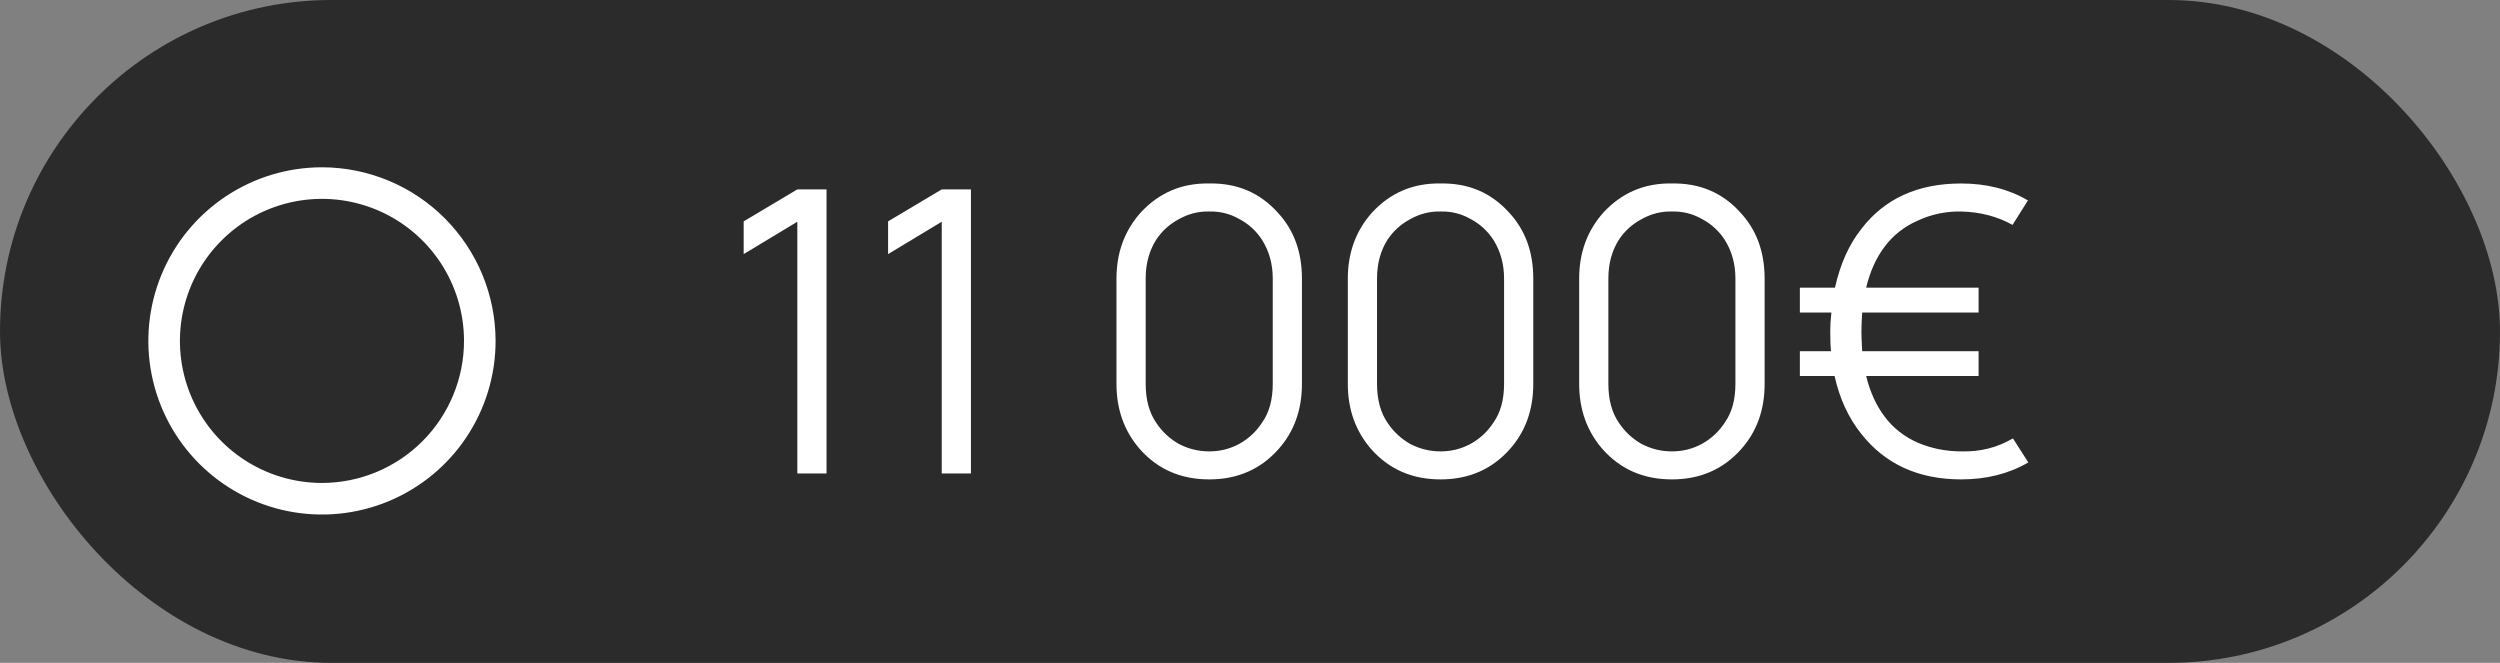
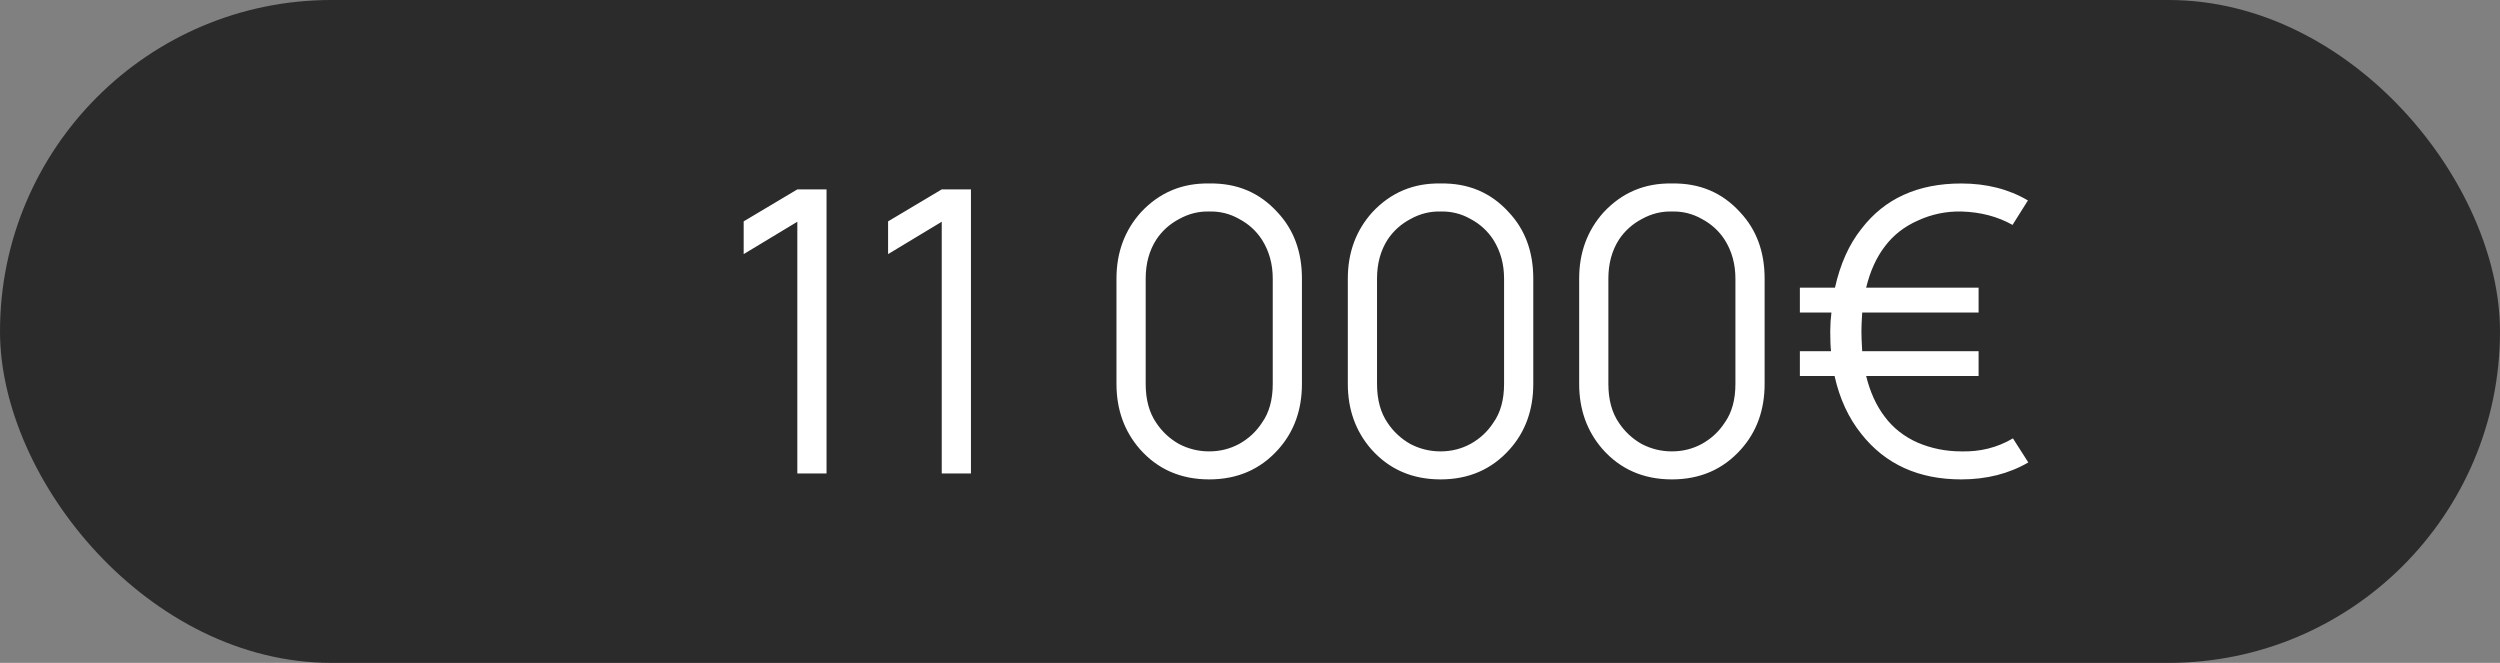
<svg xmlns="http://www.w3.org/2000/svg" width="132" height="35" viewBox="0 0 132 35" fill="none">
  <rect x="0" y="0" width="132" height="35" fill="#808080" stroke="none" />
  <rect width="132" height="35" rx="17.5" fill="#2B2B2B" />
  <path d="M42.099 10H43.641V25H42.099V11.708L39.266 13.417V11.688L42.099 10ZM49.724 10H51.266V25H49.724V11.708L46.891 13.417V11.688L49.724 10ZM63.846 25.312C62.346 25.312 61.124 24.778 60.18 23.708C59.36 22.764 58.95 21.618 58.95 20.271V14.708C58.95 13.333 59.381 12.167 60.242 11.208C61.214 10.167 62.416 9.66 63.846 9.688C65.305 9.66 66.506 10.167 67.451 11.208C68.312 12.125 68.742 13.292 68.742 14.708V20.271C68.742 21.646 68.326 22.799 67.492 23.729C66.548 24.785 65.332 25.312 63.846 25.312ZM63.846 11.167C63.291 11.153 62.763 11.285 62.263 11.562C61.763 11.826 61.36 12.188 61.055 12.646C60.68 13.229 60.492 13.917 60.492 14.708V20.271C60.492 21.104 60.68 21.792 61.055 22.333C61.36 22.792 61.756 23.16 62.242 23.438C62.742 23.701 63.277 23.833 63.846 23.833C64.416 23.833 64.944 23.701 65.43 23.438C65.93 23.16 66.332 22.785 66.638 22.312C67.013 21.785 67.201 21.104 67.201 20.271V14.708C67.201 13.944 67.013 13.264 66.638 12.667C66.332 12.194 65.93 11.826 65.43 11.562C64.944 11.285 64.416 11.153 63.846 11.167ZM76.061 25.312C74.561 25.312 73.339 24.778 72.394 23.708C71.575 22.764 71.165 21.618 71.165 20.271V14.708C71.165 13.333 71.596 12.167 72.457 11.208C73.429 10.167 74.631 9.66 76.061 9.688C77.519 9.66 78.721 10.167 79.665 11.208C80.526 12.125 80.957 13.292 80.957 14.708V20.271C80.957 21.646 80.54 22.799 79.707 23.729C78.763 24.785 77.547 25.312 76.061 25.312ZM76.061 11.167C75.506 11.153 74.978 11.285 74.478 11.562C73.978 11.826 73.575 12.188 73.269 12.646C72.894 13.229 72.707 13.917 72.707 14.708V20.271C72.707 21.104 72.894 21.792 73.269 22.333C73.575 22.792 73.971 23.16 74.457 23.438C74.957 23.701 75.492 23.833 76.061 23.833C76.631 23.833 77.158 23.701 77.644 23.438C78.144 23.16 78.547 22.785 78.853 22.312C79.228 21.785 79.415 21.104 79.415 20.271V14.708C79.415 13.944 79.228 13.264 78.853 12.667C78.547 12.194 78.144 11.826 77.644 11.562C77.158 11.285 76.631 11.153 76.061 11.167ZM88.276 25.312C86.776 25.312 85.554 24.778 84.609 23.708C83.79 22.764 83.38 21.618 83.38 20.271V14.708C83.38 13.333 83.811 12.167 84.672 11.208C85.644 10.167 86.846 9.66 88.276 9.688C89.734 9.66 90.936 10.167 91.88 11.208C92.741 12.125 93.172 13.292 93.172 14.708V20.271C93.172 21.646 92.755 22.799 91.922 23.729C90.977 24.785 89.762 25.312 88.276 25.312ZM88.276 11.167C87.721 11.153 87.193 11.285 86.693 11.562C86.193 11.826 85.79 12.188 85.484 12.646C85.109 13.229 84.922 13.917 84.922 14.708V20.271C84.922 21.104 85.109 21.792 85.484 22.333C85.79 22.792 86.186 23.16 86.672 23.438C87.172 23.701 87.707 23.833 88.276 23.833C88.846 23.833 89.373 23.701 89.859 23.438C90.359 23.16 90.762 22.785 91.068 22.312C91.443 21.785 91.63 21.104 91.63 20.271V14.708C91.63 13.944 91.443 13.264 91.068 12.667C90.762 12.194 90.359 11.826 89.859 11.562C89.373 11.285 88.846 11.153 88.276 11.167ZM106.283 23.146L107.095 24.417C106.067 25.014 104.887 25.312 103.553 25.312C101.303 25.312 99.546 24.514 98.283 22.917C97.602 22.069 97.13 21.049 96.866 19.854H95.033V18.542H96.678C96.651 18.306 96.637 17.958 96.637 17.5C96.637 17.167 96.658 16.833 96.699 16.5H95.033V15.188H96.887C97.165 13.938 97.63 12.903 98.283 12.083C99.505 10.486 101.262 9.688 103.553 9.688C104.887 9.688 106.06 9.986 107.074 10.583L106.262 11.875C105.47 11.431 104.567 11.194 103.553 11.167C102.748 11.153 101.984 11.312 101.262 11.646C100.539 11.965 99.956 12.424 99.512 13.021C99.067 13.604 98.741 14.326 98.533 15.188H104.47V16.5H98.324C98.296 16.944 98.283 17.278 98.283 17.5C98.283 17.722 98.296 18.069 98.324 18.542H104.47V19.854H98.533C98.741 20.701 99.067 21.417 99.512 22C99.956 22.597 100.539 23.056 101.262 23.375C101.984 23.681 102.748 23.833 103.553 23.833C104.553 23.861 105.463 23.632 106.283 23.146Z" fill="white" />
  <g clip-path="url(#clip0_9_63)">
-     <path d="M17 8.833C15.187 8.833 13.415 9.371 11.907 10.378C10.4 11.386 9.225 12.817 8.531 14.492C7.837 16.167 7.656 18.01 8.009 19.788C8.363 21.567 9.236 23.2 10.518 24.482C11.8 25.764 13.434 26.637 15.212 26.991C16.99 27.344 18.833 27.163 20.508 26.469C22.183 25.775 23.615 24.6 24.622 23.093C25.629 21.585 26.167 19.813 26.167 18C26.164 15.57 25.197 13.24 23.479 11.521C21.76 9.803 19.43 8.836 17 8.833ZM17 25.5C15.517 25.5 14.067 25.06 12.833 24.236C11.6 23.412 10.639 22.241 10.071 20.87C9.503 19.5 9.355 17.992 9.644 16.537C9.934 15.082 10.648 13.746 11.697 12.697C12.746 11.648 14.082 10.934 15.537 10.644C16.992 10.355 18.5 10.503 19.87 11.071C21.241 11.639 22.412 12.6 23.236 13.833C24.06 15.067 24.5 16.517 24.5 18C24.498 19.988 23.707 21.895 22.301 23.301C20.895 24.707 18.988 25.498 17 25.5Z" fill="white" />
-   </g>
+     </g>
  <defs>
    <clipPath id="clip0_9_63">
-       <rect width="20" height="20" fill="white" transform="translate(7 8)" />
-     </clipPath>
+       </clipPath>
  </defs>
</svg>